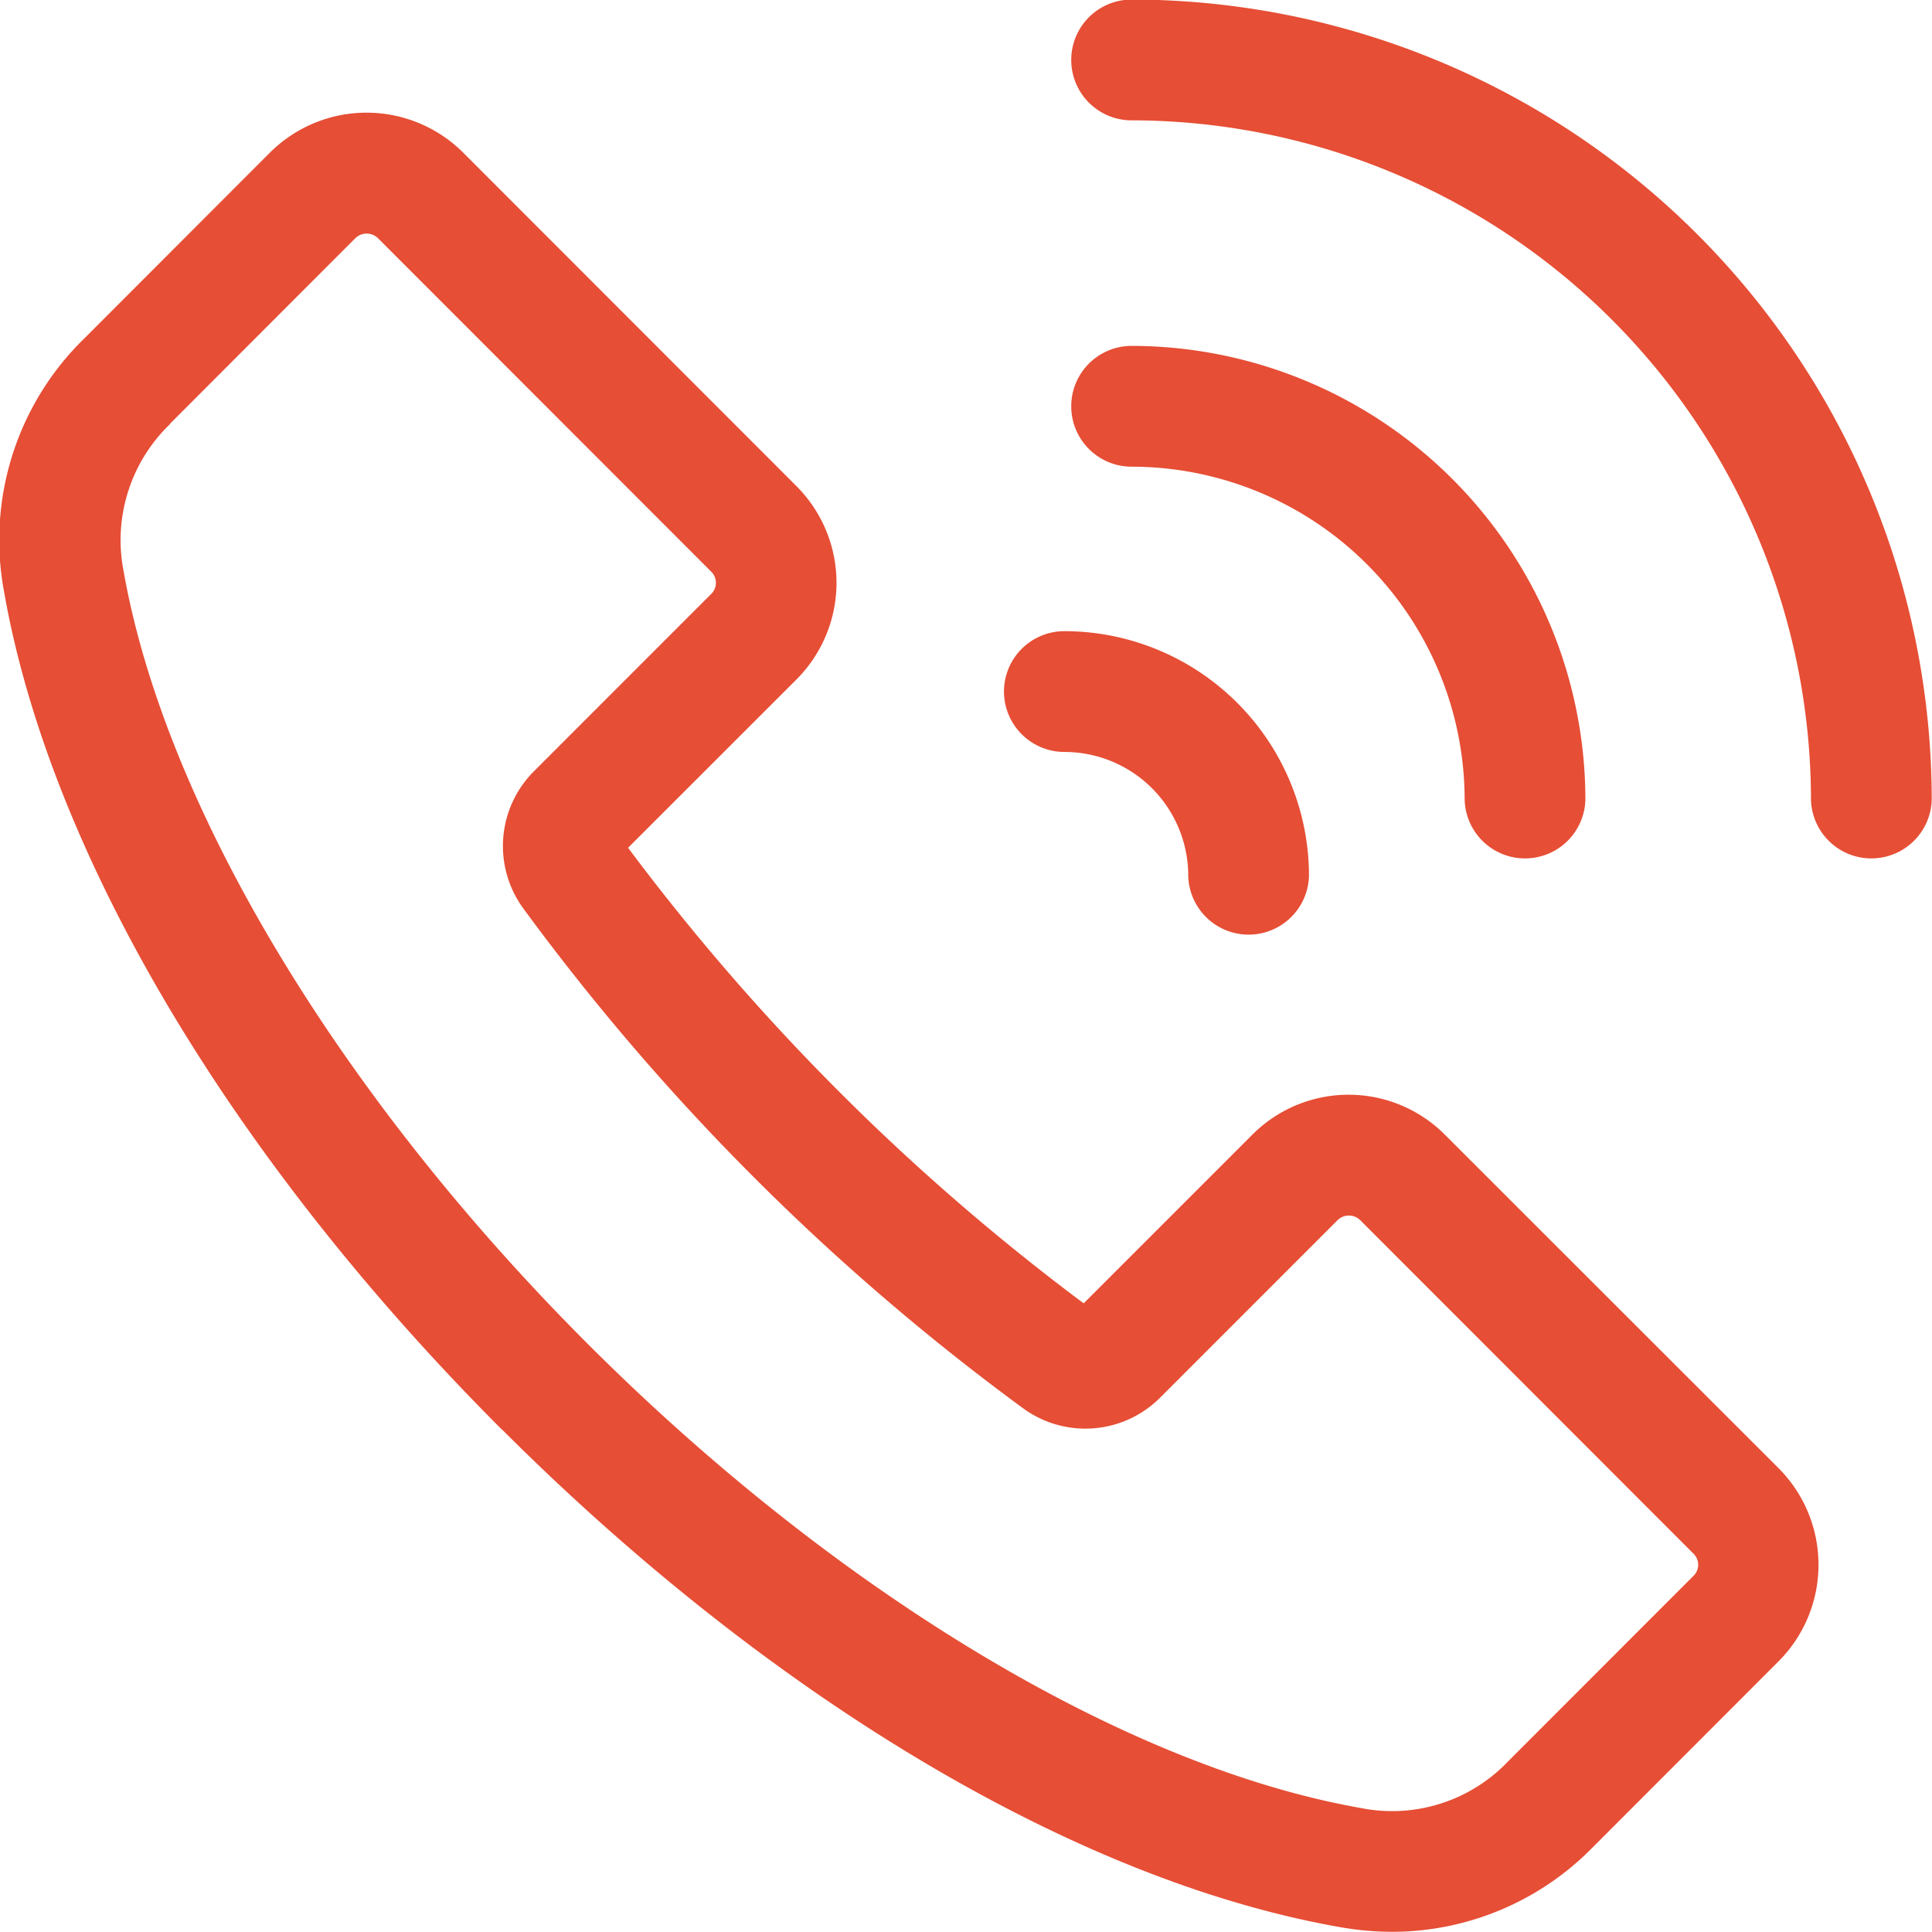
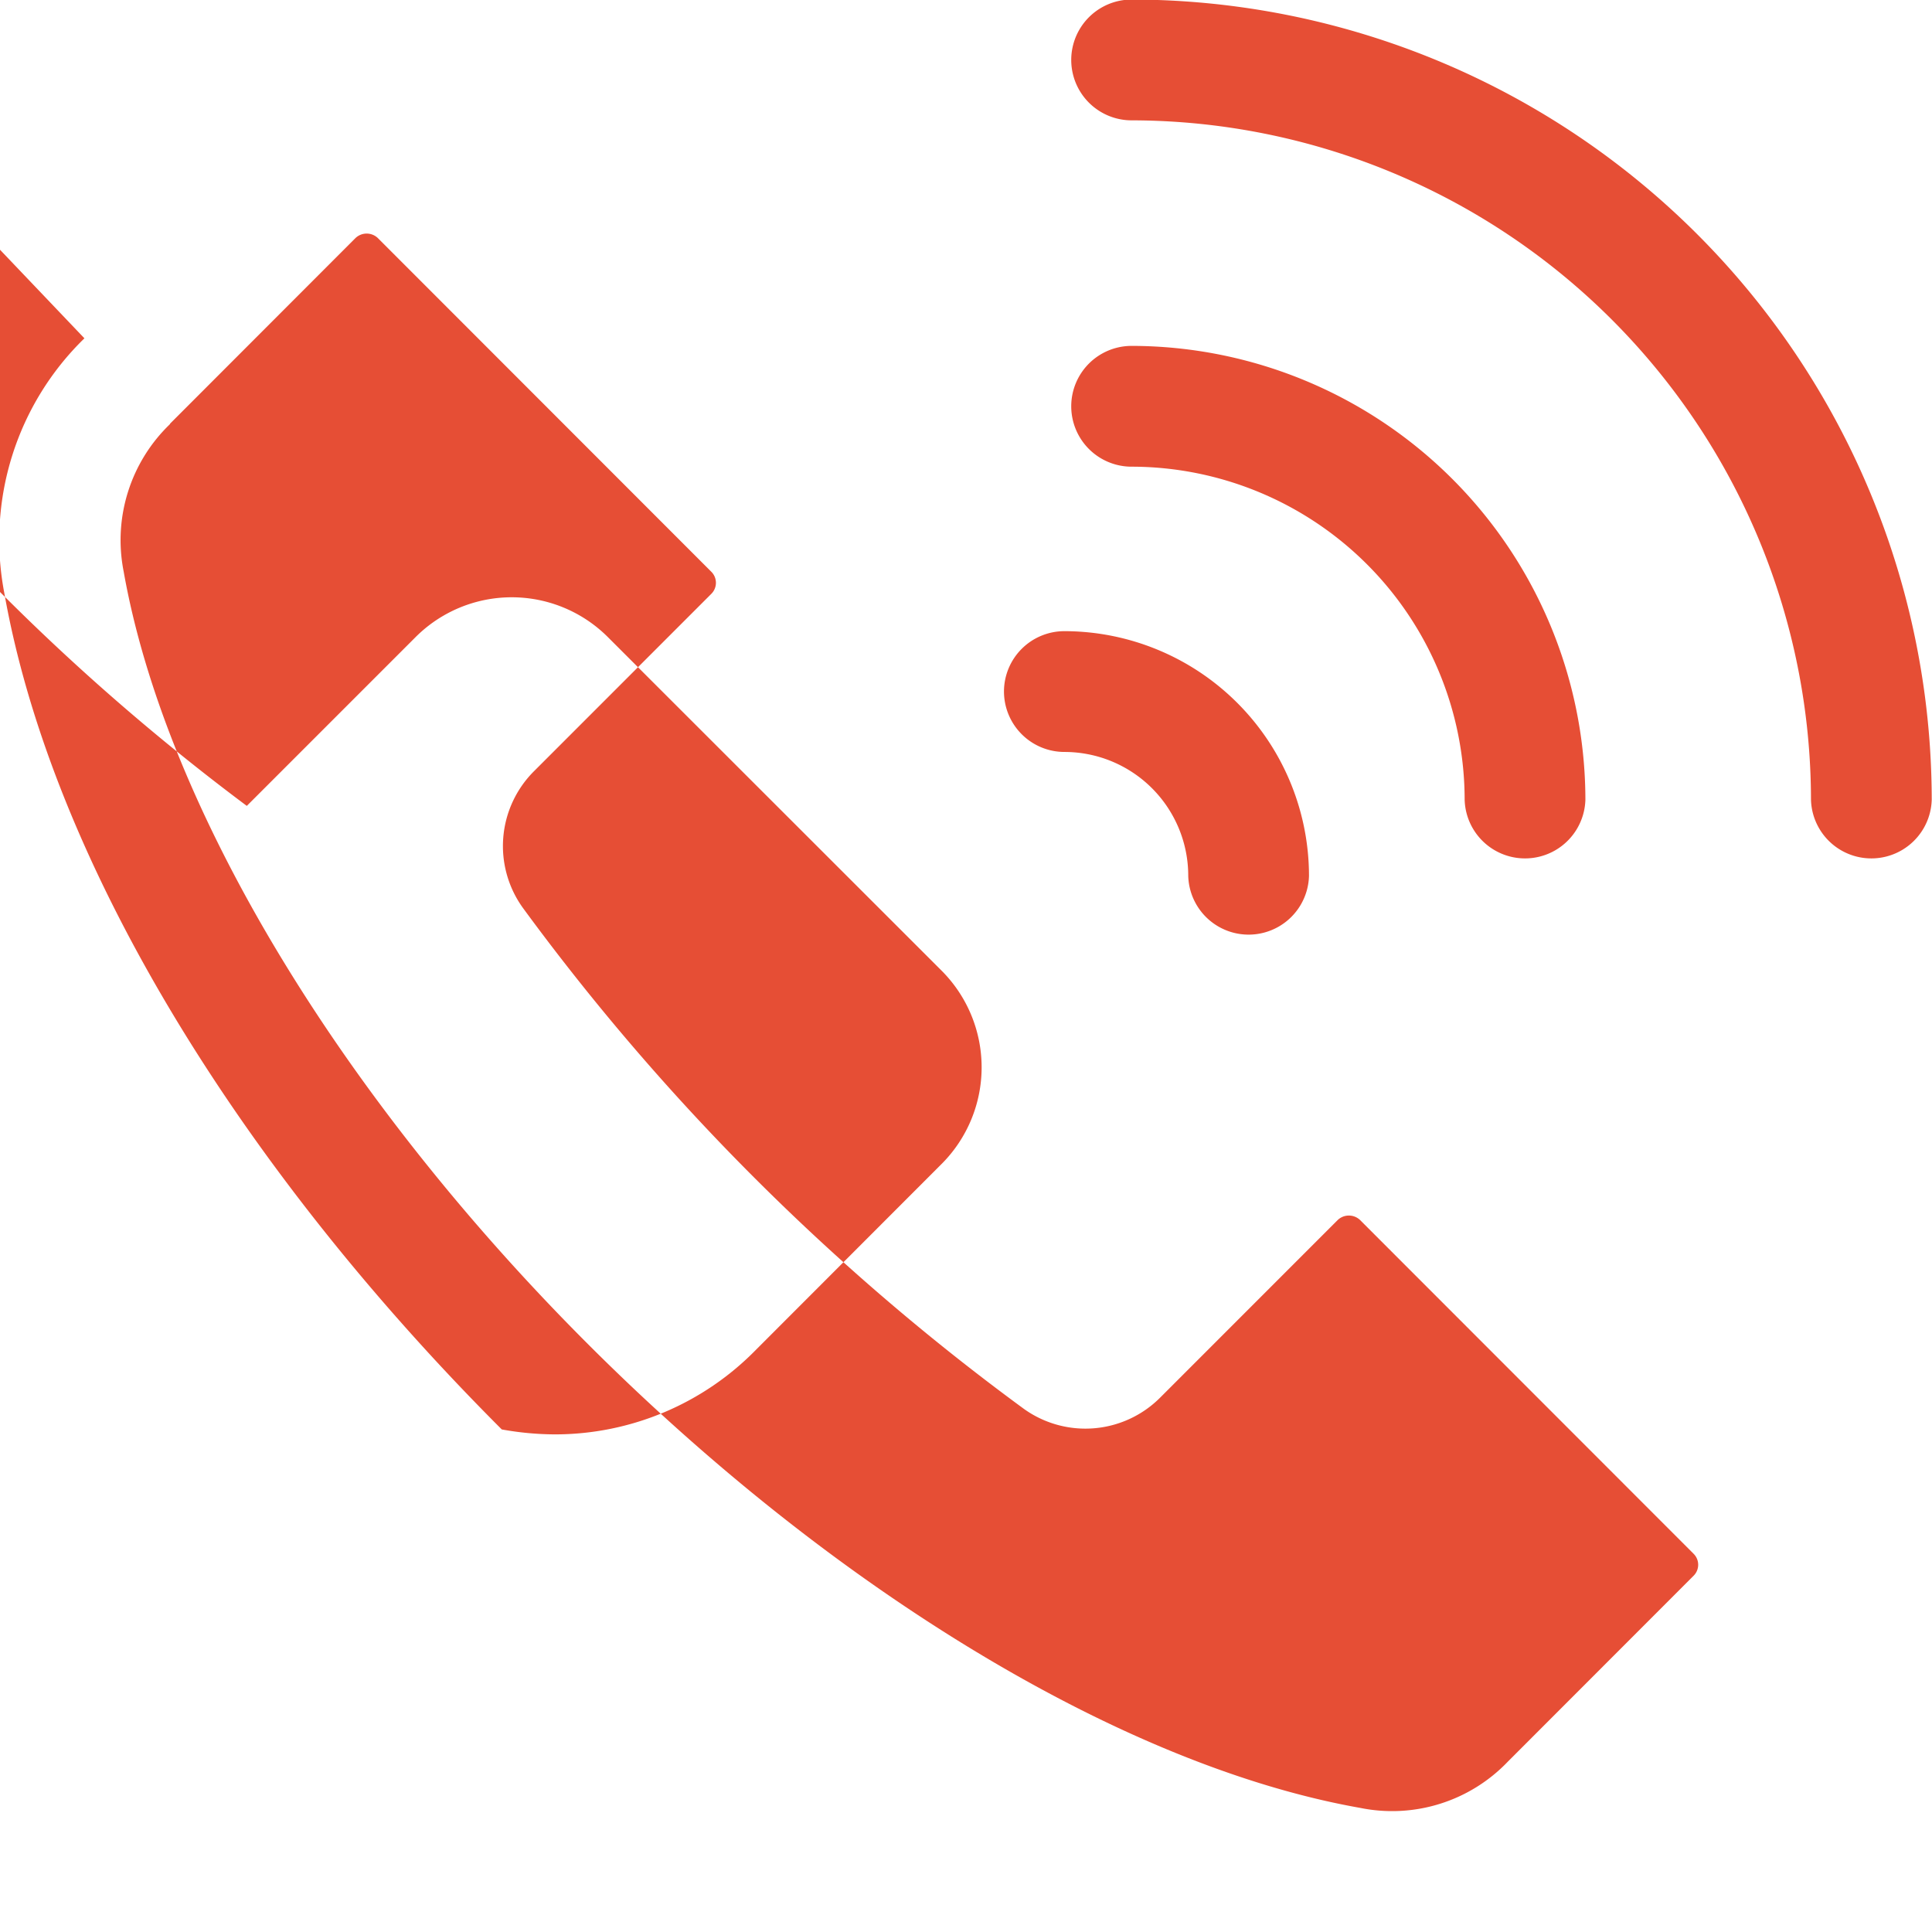
<svg xmlns="http://www.w3.org/2000/svg" width="43.344" height="43.34" viewBox="0 0 43.344 43.34">
  <defs>
    <style> .cls-1 { fill: #e64e35; fill-rule: evenodd; } </style>
  </defs>
-   <path class="cls-1" d="M264.418,7772.48c6.057,6.05,12.9,10.12,18.775,11.16a6.821,6.821,0,0,0,1.192.11,6.31,6.31,0,0,0,4.508-1.9l4.166-4.17a3.067,3.067,0,0,0,0-4.33l-7.484-7.48a3.05,3.05,0,0,0-4.327,0l-3.78,3.78a50.355,50.355,0,0,1-10.221-10.22l3.781-3.78a3.067,3.067,0,0,0,0-4.33l-7.485-7.49a3.069,3.069,0,0,0-4.327,0L255.05,7748a6.311,6.311,0,0,0-1.8,5.7c1.037,5.88,5.107,12.72,11.164,18.78h0Zm-7.452-22.56,4.166-4.17a0.363,0.363,0,0,1,.5,0l7.485,7.49a0.349,0.349,0,0,1,0,.49l-3.979,3.98a2.372,2.372,0,0,0-.257,3.06,52.136,52.136,0,0,0,11.249,11.25,2.369,2.369,0,0,0,3.059-.26l3.979-3.98a0.364,0.364,0,0,1,.5,0l7.485,7.49a0.347,0.347,0,0,1,0,.49l-4.167,4.17a3.59,3.59,0,0,1-3.313,1.04c-5.262-.93-11.741-4.82-17.331-10.41s-9.482-12.07-10.412-17.33a3.611,3.611,0,0,1,1.045-3.31h0Zm39.528,8.43a1.355,1.355,0,0,1-2.709,0,15.26,15.26,0,0,0-15.241-15.24,1.355,1.355,0,0,1,0-2.71A17.969,17.969,0,0,1,296.494,7758.35Zm-17.95-7.47a1.355,1.355,0,0,1,0-2.71,10.193,10.193,0,0,1,10.18,10.18,1.355,1.355,0,0,1-2.709,0A7.479,7.479,0,0,0,278.544,7750.88Zm-2.864,5.04a1.356,1.356,0,0,1,1.355-1.35,5.494,5.494,0,0,1,5.488,5.49,1.355,1.355,0,0,1-2.709,0,2.778,2.778,0,0,0-2.779-2.78A1.358,1.358,0,0,1,275.68,7755.92Z" transform="translate(-253.156 -7740.41)" />
+   <path class="cls-1" d="M264.418,7772.48a6.821,6.821,0,0,0,1.192.11,6.31,6.31,0,0,0,4.508-1.9l4.166-4.17a3.067,3.067,0,0,0,0-4.33l-7.484-7.48a3.05,3.05,0,0,0-4.327,0l-3.78,3.78a50.355,50.355,0,0,1-10.221-10.22l3.781-3.78a3.067,3.067,0,0,0,0-4.33l-7.485-7.49a3.069,3.069,0,0,0-4.327,0L255.05,7748a6.311,6.311,0,0,0-1.8,5.7c1.037,5.88,5.107,12.72,11.164,18.78h0Zm-7.452-22.56,4.166-4.17a0.363,0.363,0,0,1,.5,0l7.485,7.49a0.349,0.349,0,0,1,0,.49l-3.979,3.98a2.372,2.372,0,0,0-.257,3.06,52.136,52.136,0,0,0,11.249,11.25,2.369,2.369,0,0,0,3.059-.26l3.979-3.98a0.364,0.364,0,0,1,.5,0l7.485,7.49a0.347,0.347,0,0,1,0,.49l-4.167,4.17a3.59,3.59,0,0,1-3.313,1.04c-5.262-.93-11.741-4.82-17.331-10.41s-9.482-12.07-10.412-17.33a3.611,3.611,0,0,1,1.045-3.31h0Zm39.528,8.43a1.355,1.355,0,0,1-2.709,0,15.26,15.26,0,0,0-15.241-15.24,1.355,1.355,0,0,1,0-2.71A17.969,17.969,0,0,1,296.494,7758.35Zm-17.95-7.47a1.355,1.355,0,0,1,0-2.71,10.193,10.193,0,0,1,10.18,10.18,1.355,1.355,0,0,1-2.709,0A7.479,7.479,0,0,0,278.544,7750.88Zm-2.864,5.04a1.356,1.356,0,0,1,1.355-1.35,5.494,5.494,0,0,1,5.488,5.49,1.355,1.355,0,0,1-2.709,0,2.778,2.778,0,0,0-2.779-2.78A1.358,1.358,0,0,1,275.68,7755.92Z" transform="translate(-253.156 -7740.41)" />
</svg>